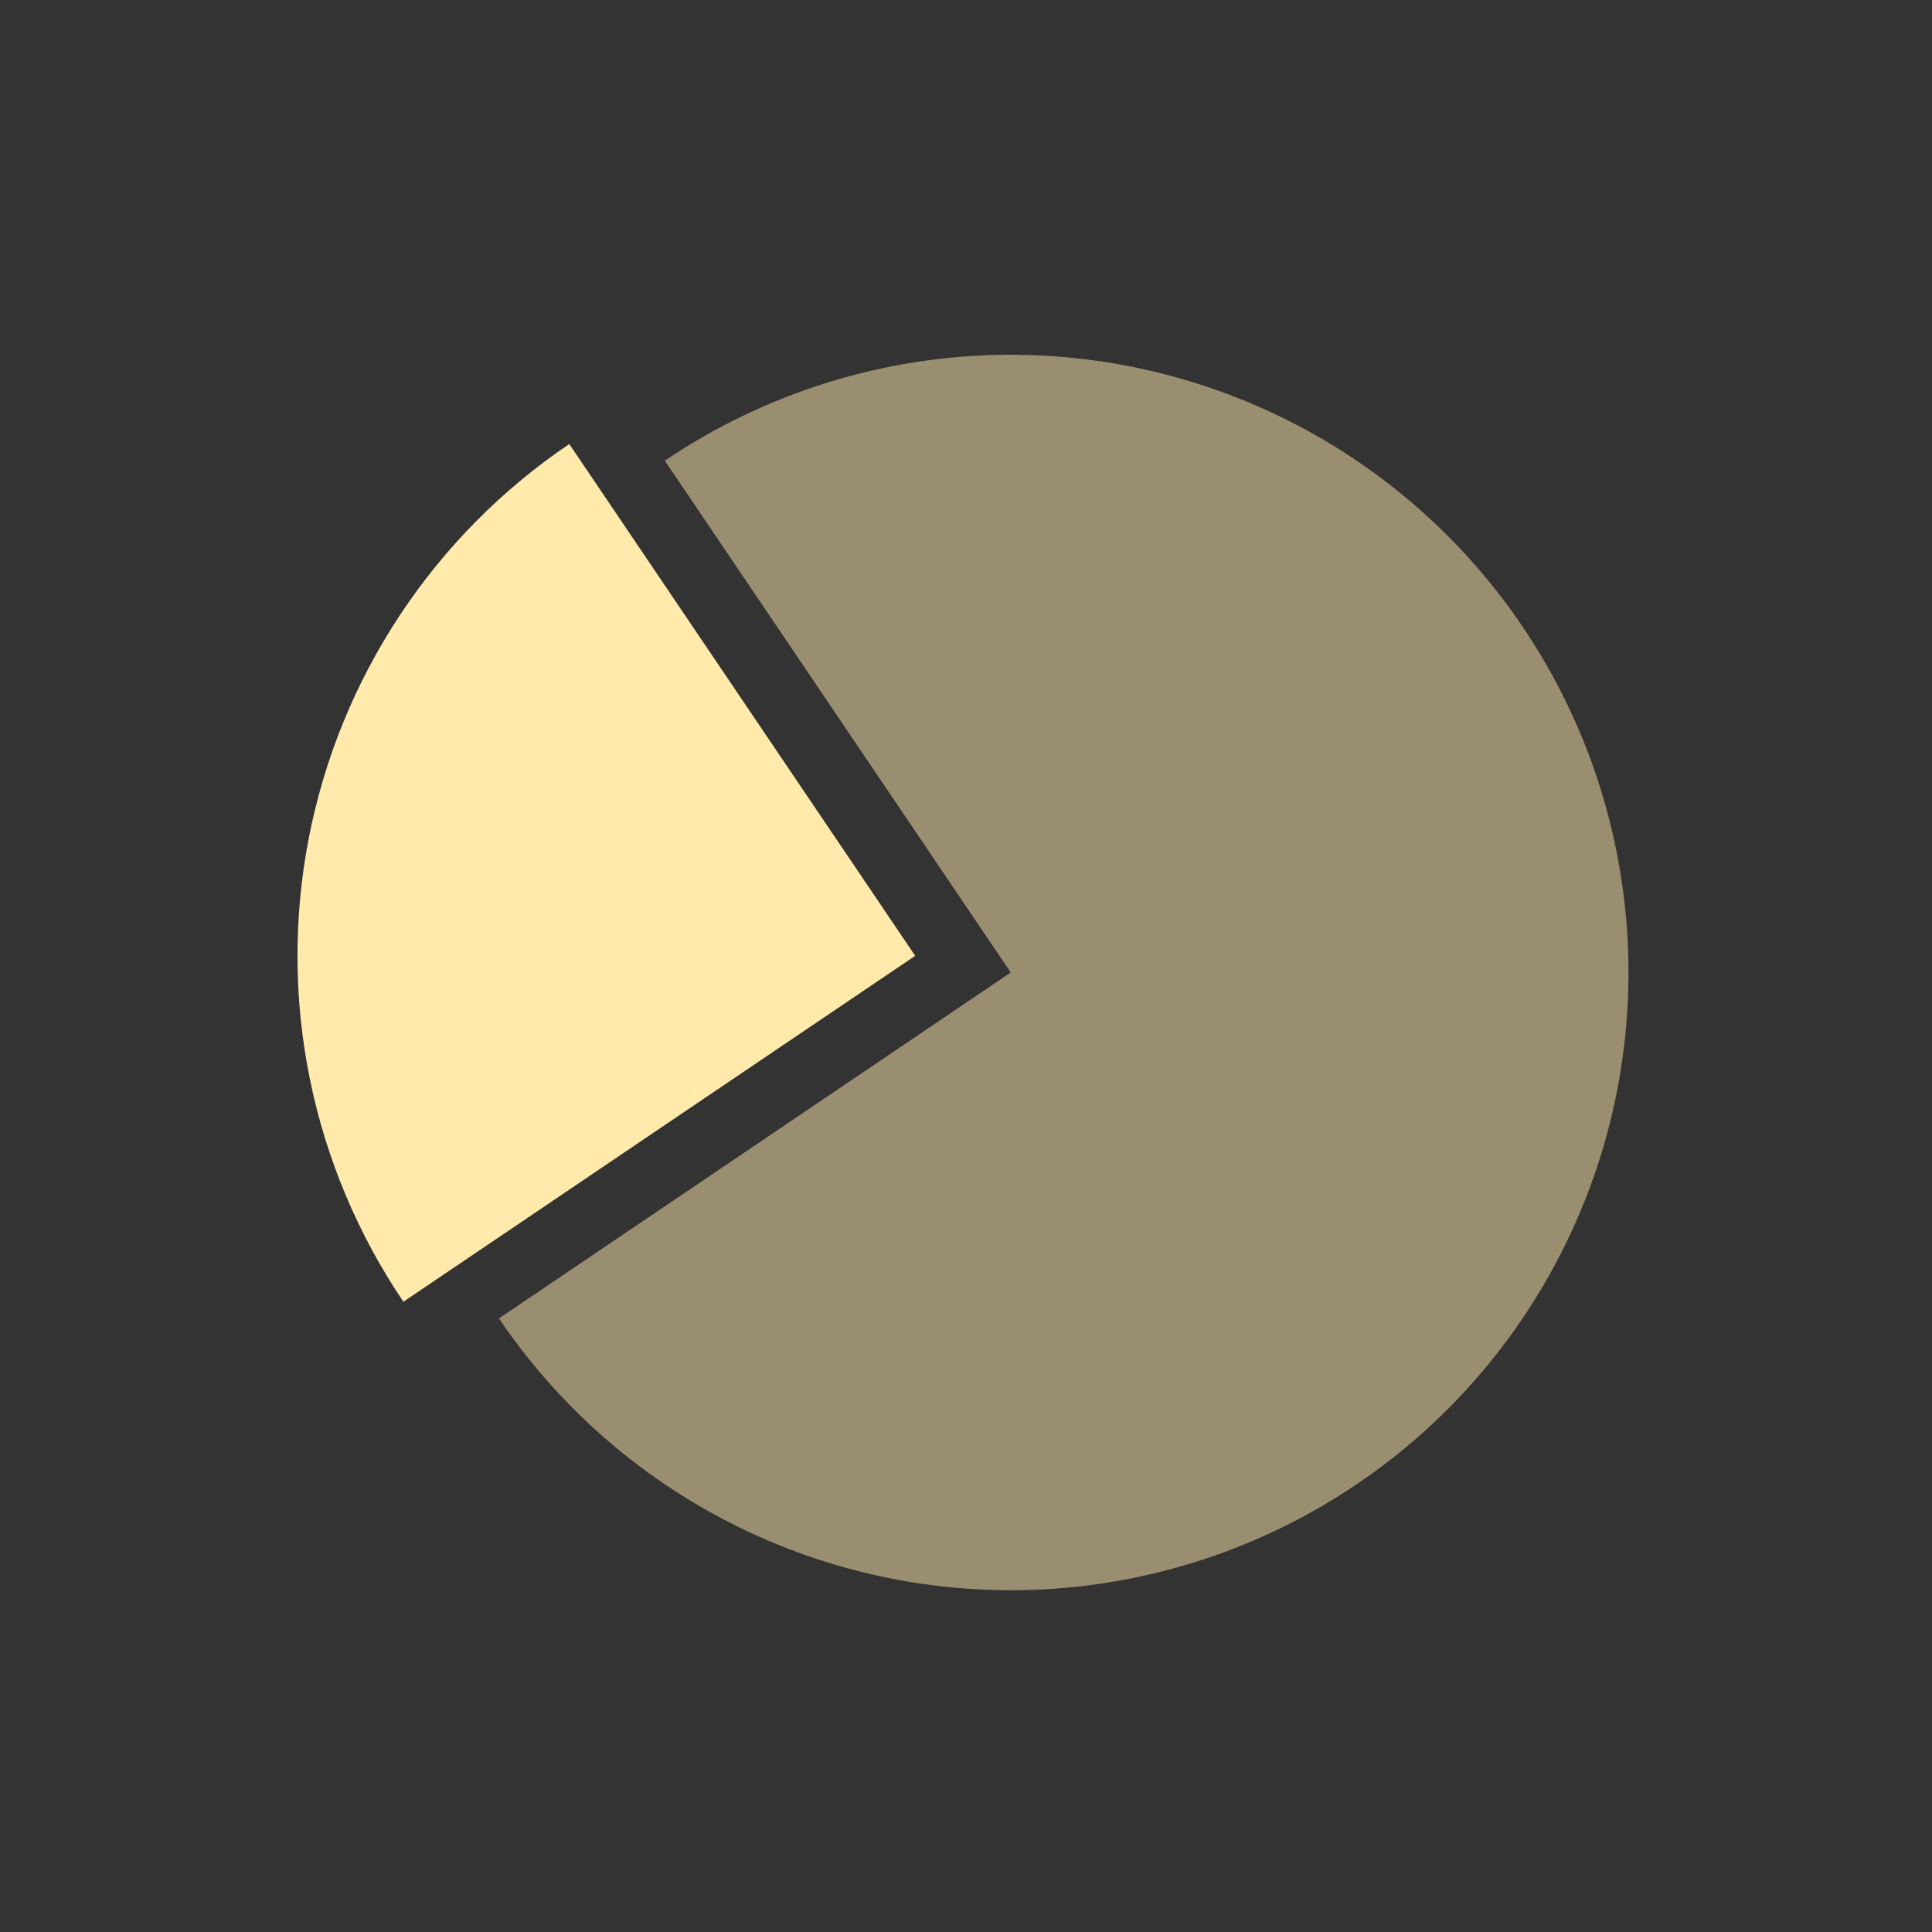
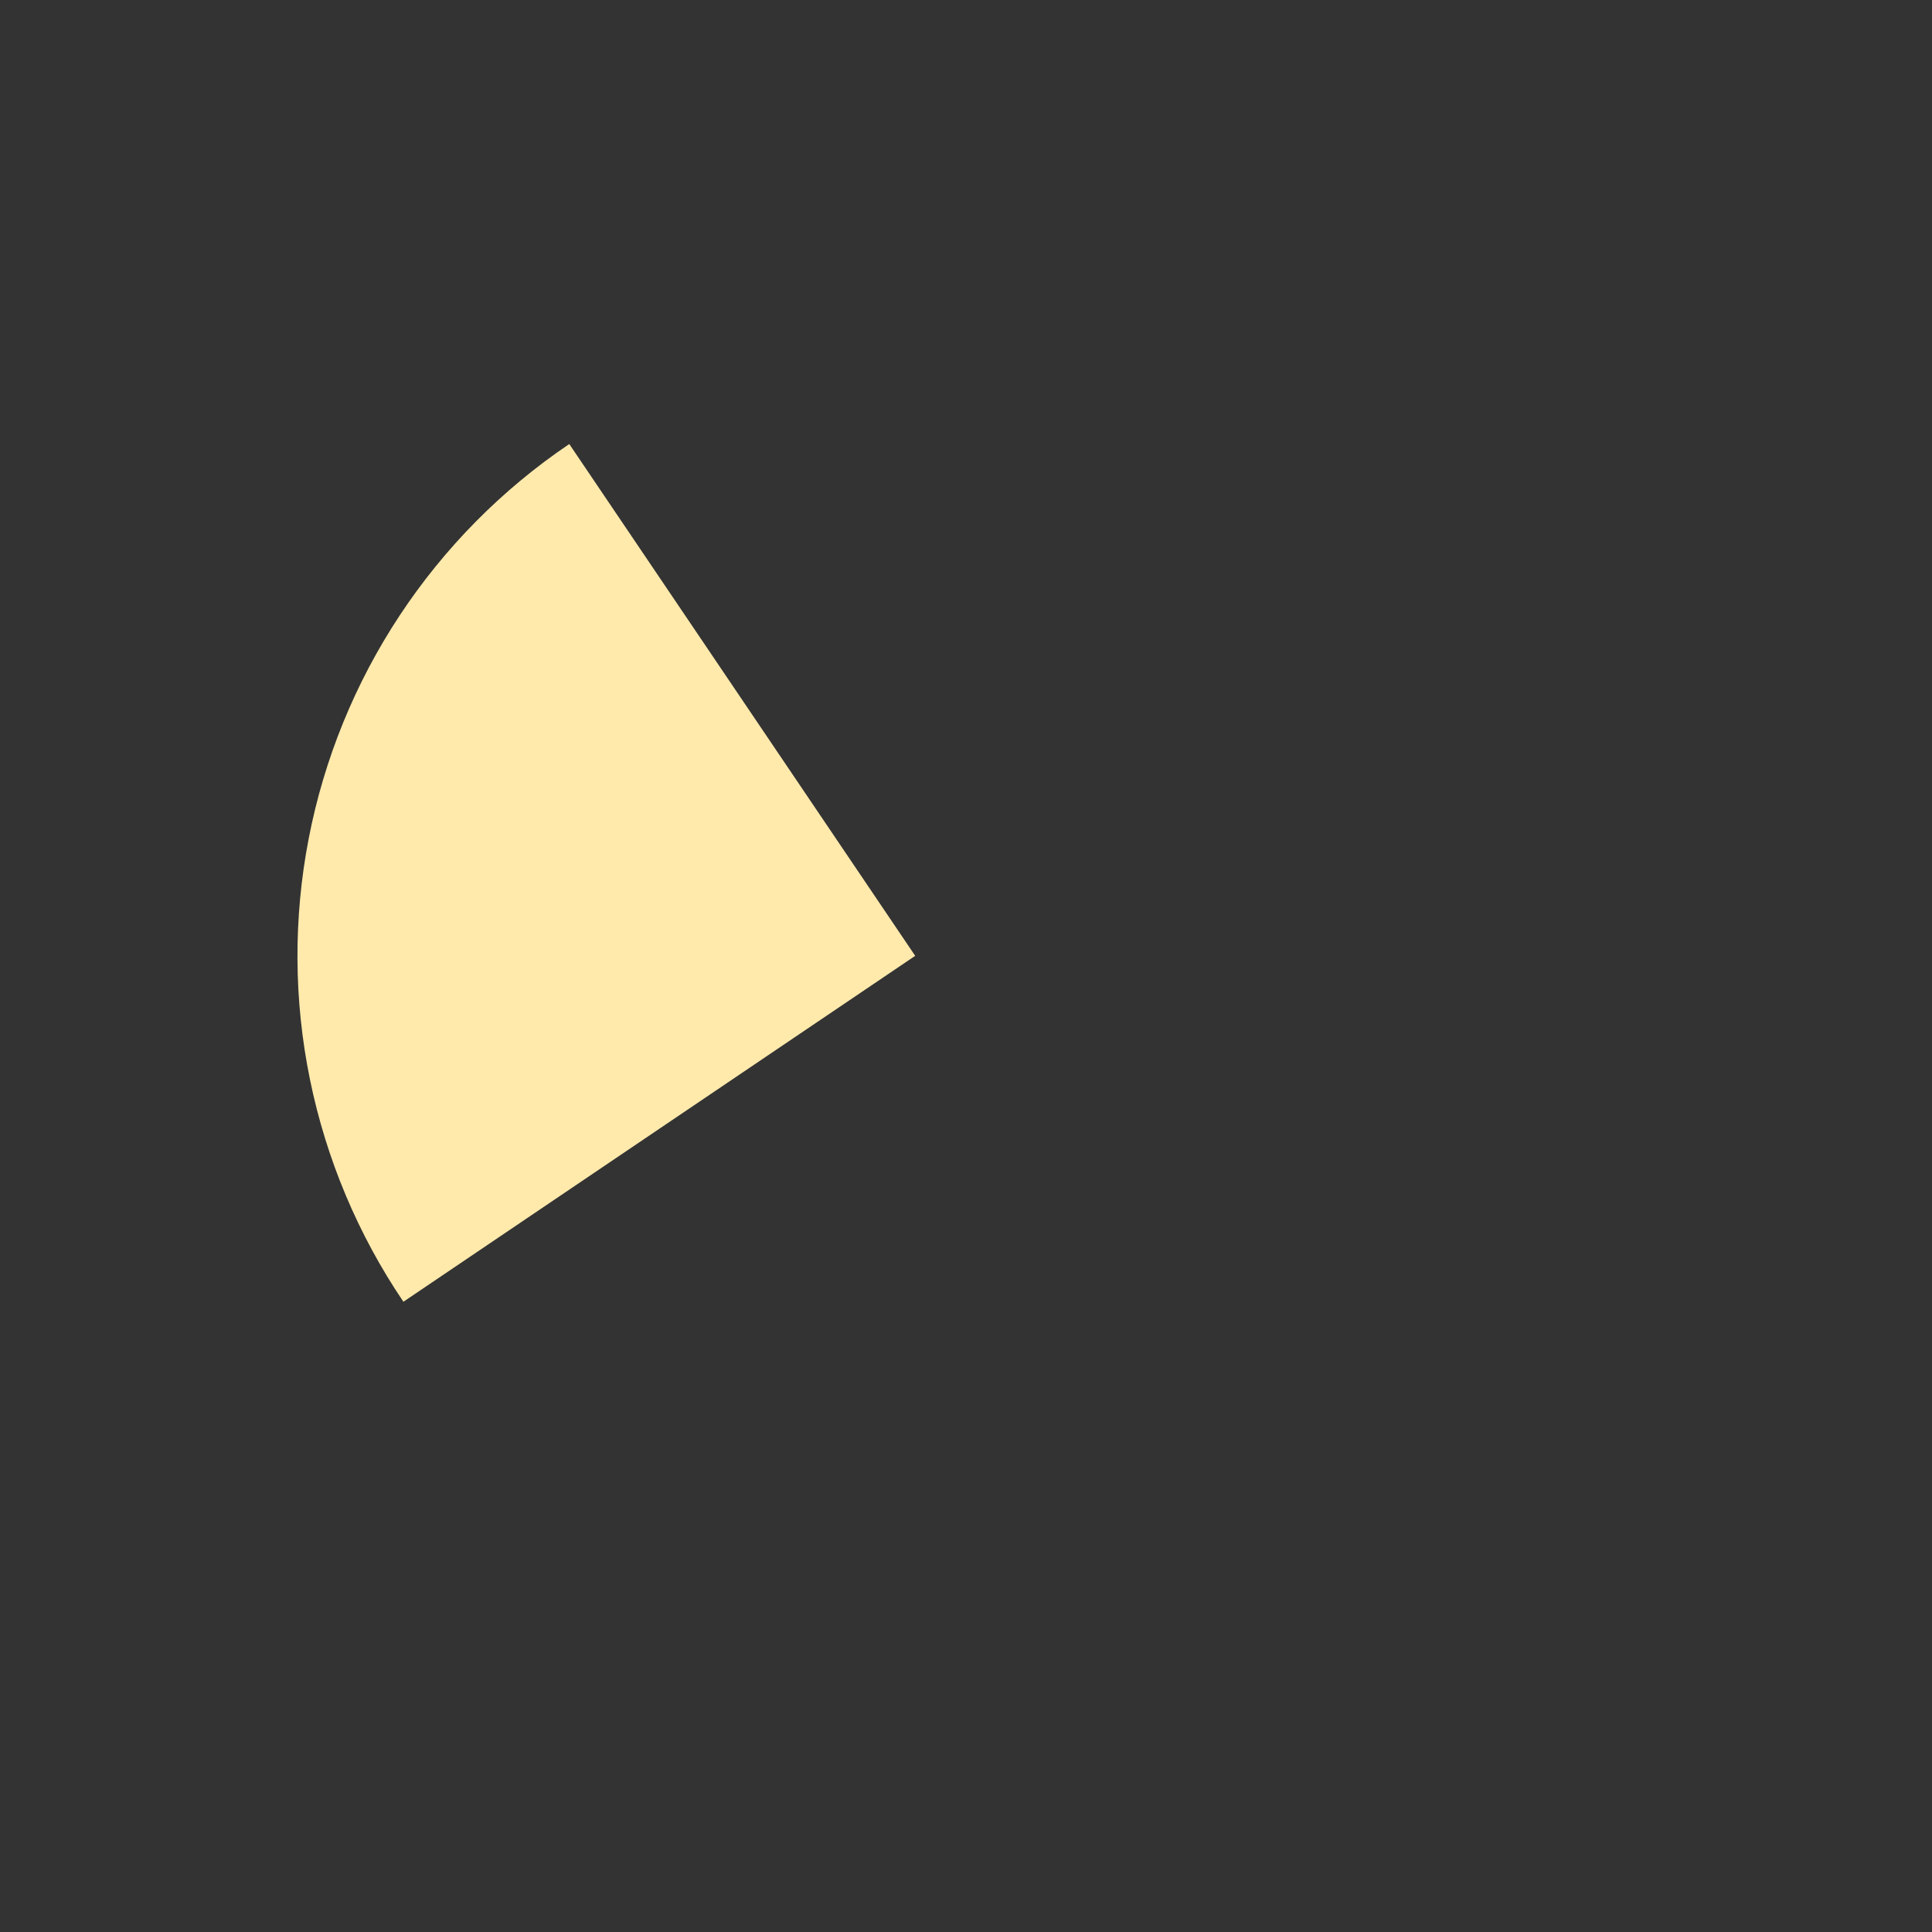
<svg xmlns="http://www.w3.org/2000/svg" width="101" height="101" viewBox="0 0 101 101" fill="none">
  <rect x="0" y="0" width="101" height="101" fill="#333333" stroke="none" />
  <path d="M21.089 68.052C18.714 64.539 17.054 60.592 16.205 56.437C15.355 52.282 15.333 48 16.138 43.837C16.943 39.673 18.56 35.708 20.898 32.17C23.235 28.631 26.246 25.587 29.76 23.213L47.844 49.968L21.089 68.052Z" fill="#FFEAAC" />
-   <path d="M26.084 68.924C29.661 74.215 34.726 78.328 40.64 80.74C46.554 83.153 53.05 83.758 59.308 82.479C65.566 81.199 71.303 78.093 75.796 73.553C80.288 69.013 83.333 63.242 84.546 56.971C85.758 50.7 85.084 44.21 82.609 38.323C80.133 32.435 75.967 27.413 70.638 23.893C65.308 20.373 59.054 18.512 52.667 18.546C46.28 18.58 40.047 20.508 34.755 24.084L52.839 50.84L26.084 68.924Z" fill="#FFEAAC" fill-opacity="0.5" />
</svg>